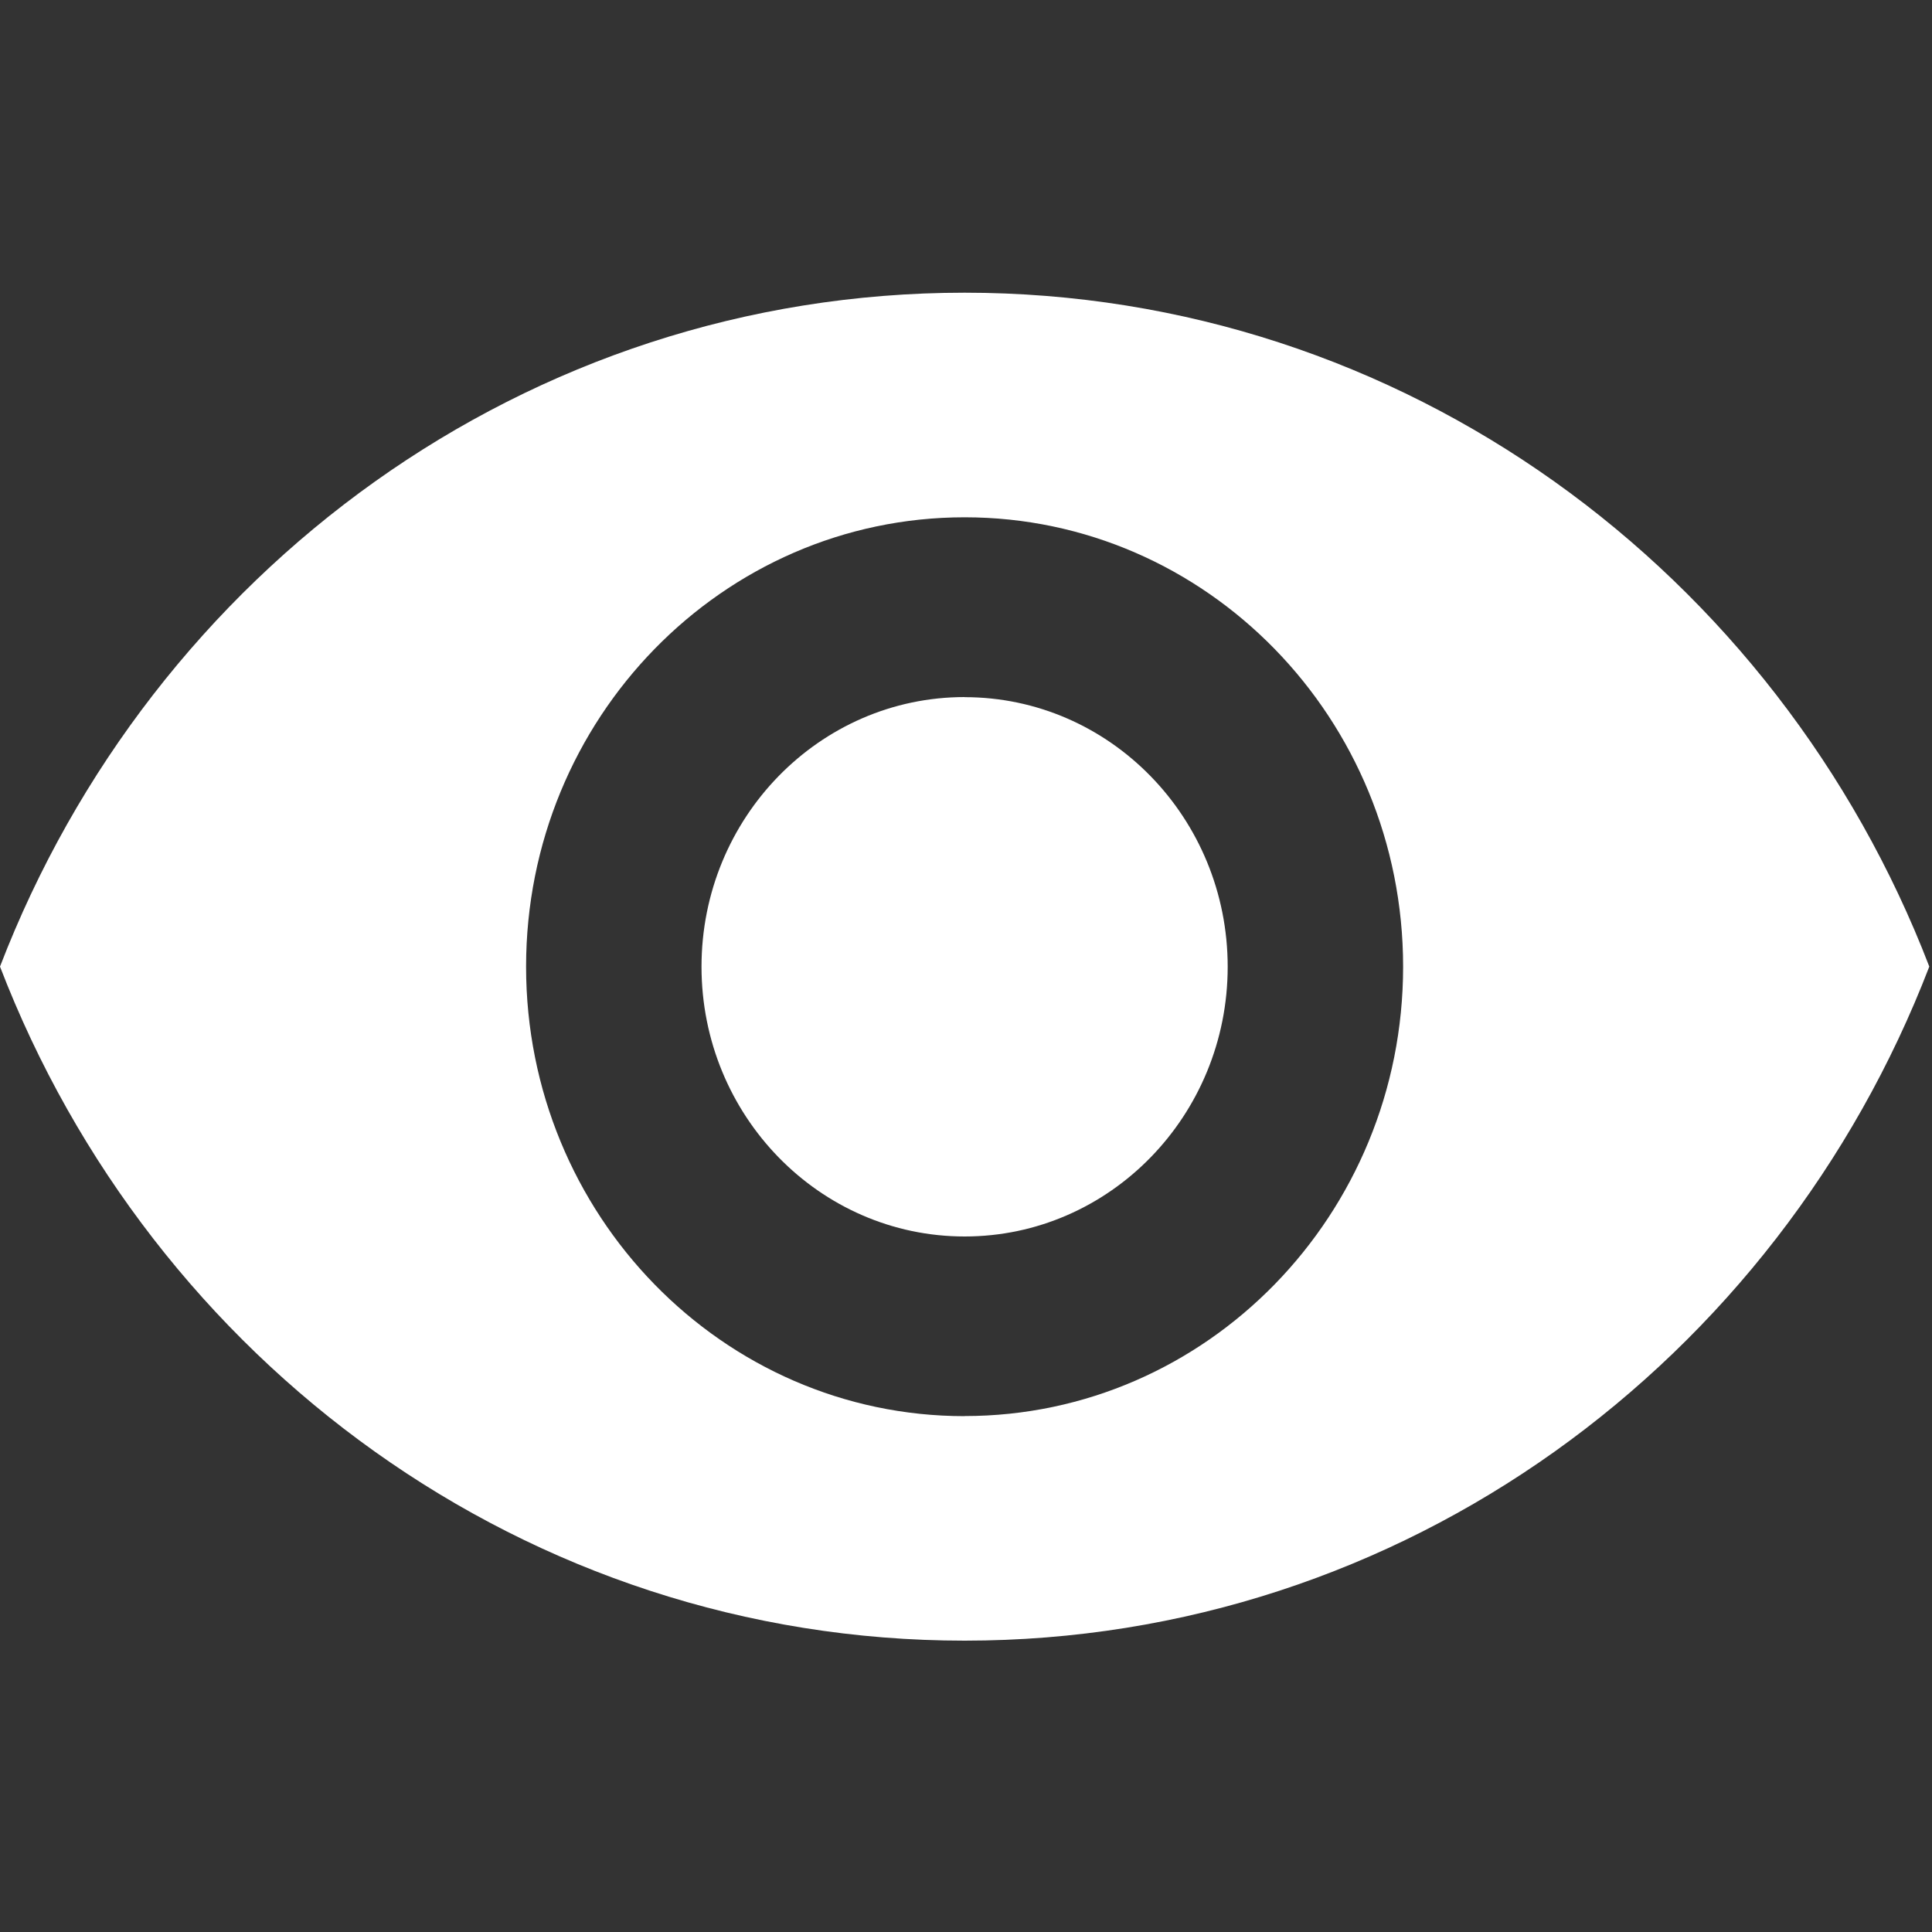
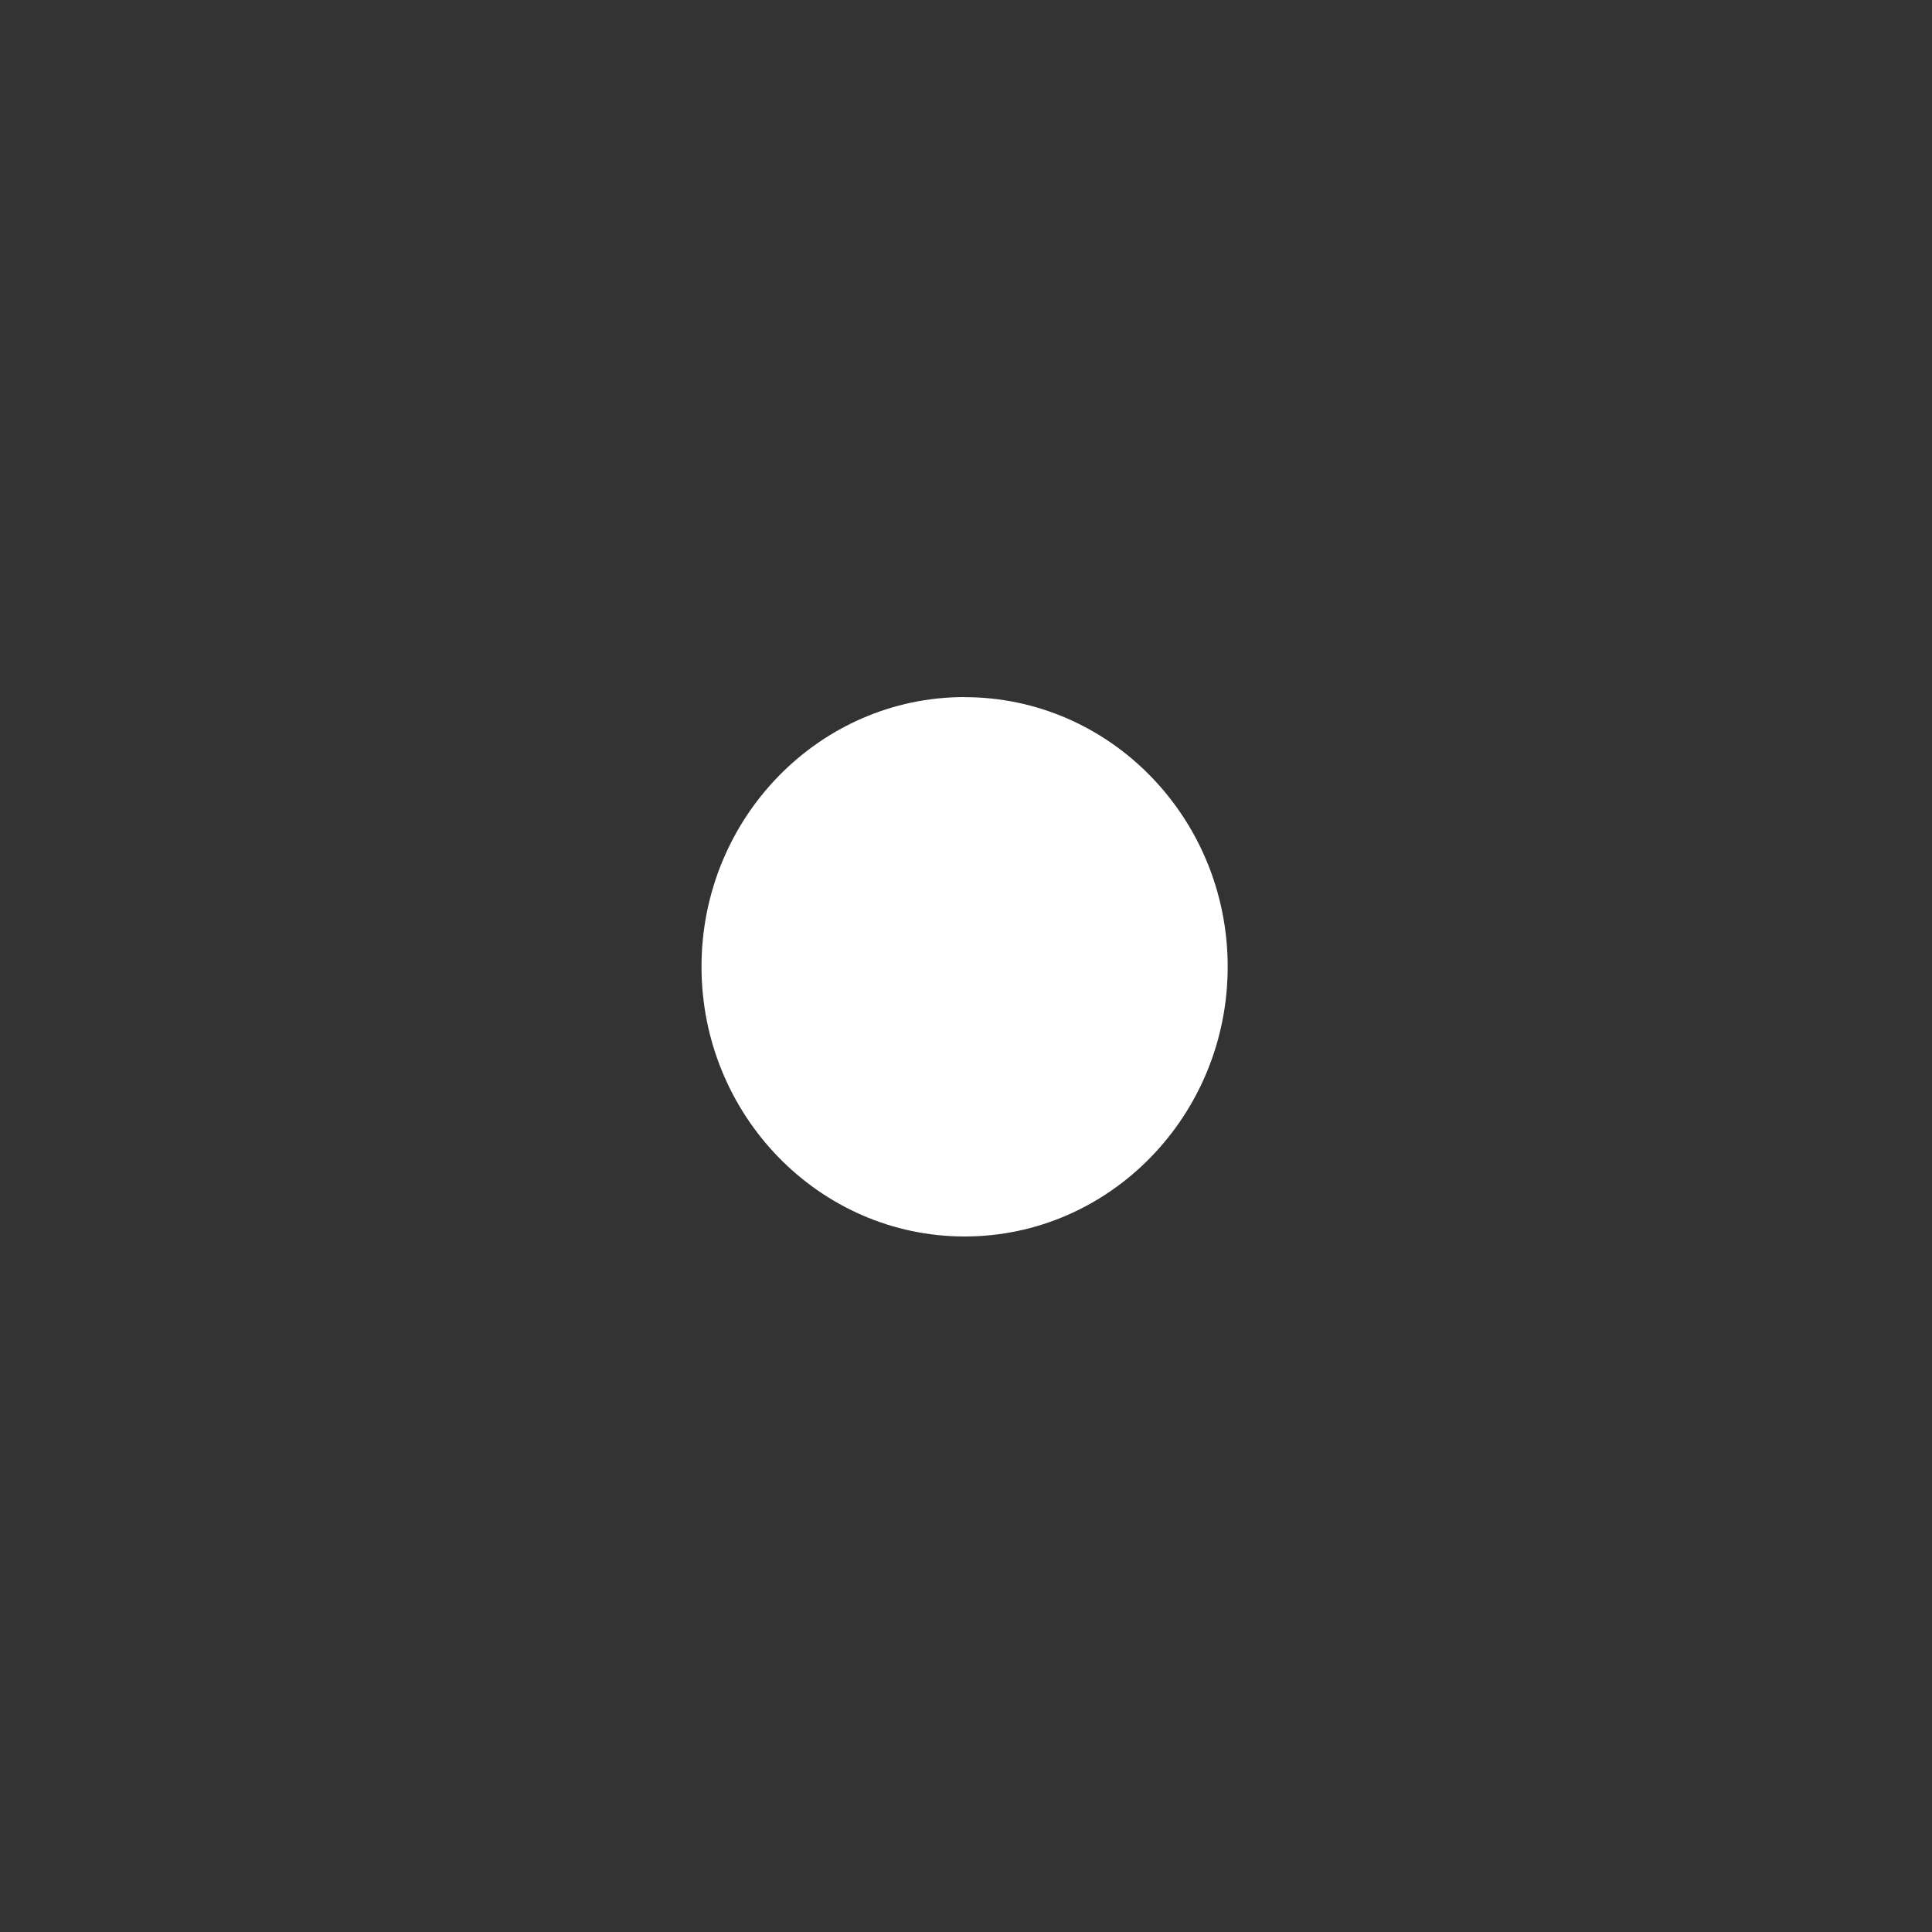
<svg xmlns="http://www.w3.org/2000/svg" width="20" height="20" viewBox="0 0 20 20">
  <rect x="0" y="0" width="20" height="20" fill="#333333" stroke="none" />
  <g fill="none" fill-rule="evenodd">
    <g>
      <g>
        <g>
          <g fill="#FFF" fill-rule="nonzero">
            <path d="M9.986 4.216c-1.503 0-2.724 1.251-2.724 2.791S8.483 9.8 9.986 9.8c1.502 0 2.723-1.252 2.723-2.792 0-1.54-1.22-2.791-2.723-2.791z" transform="translate(-114, -482) translate(94, 302) translate(20, 180) translate(0, 3)" />
-             <path d="M9.986.03C5.446.03 1.57 2.922 0 7.006c1.57 4.085 5.447 6.978 9.986 6.978 4.543 0 8.415-2.893 9.986-6.978C18.402 2.923 14.529.03 9.986.03zm0 11.63c-2.506 0-4.54-2.085-4.54-4.653 0-2.568 2.034-4.652 4.54-4.652 2.505 0 4.539 2.084 4.539 4.652s-2.034 4.652-4.54 4.652z" transform="translate(-114, -482) translate(94, 302) translate(20, 180) translate(0, 3)" />
          </g>
          <path d="M0 0H20V20H0z" transform="translate(-114, -482) translate(94, 302) translate(20, 180)" />
        </g>
      </g>
    </g>
  </g>
</svg>